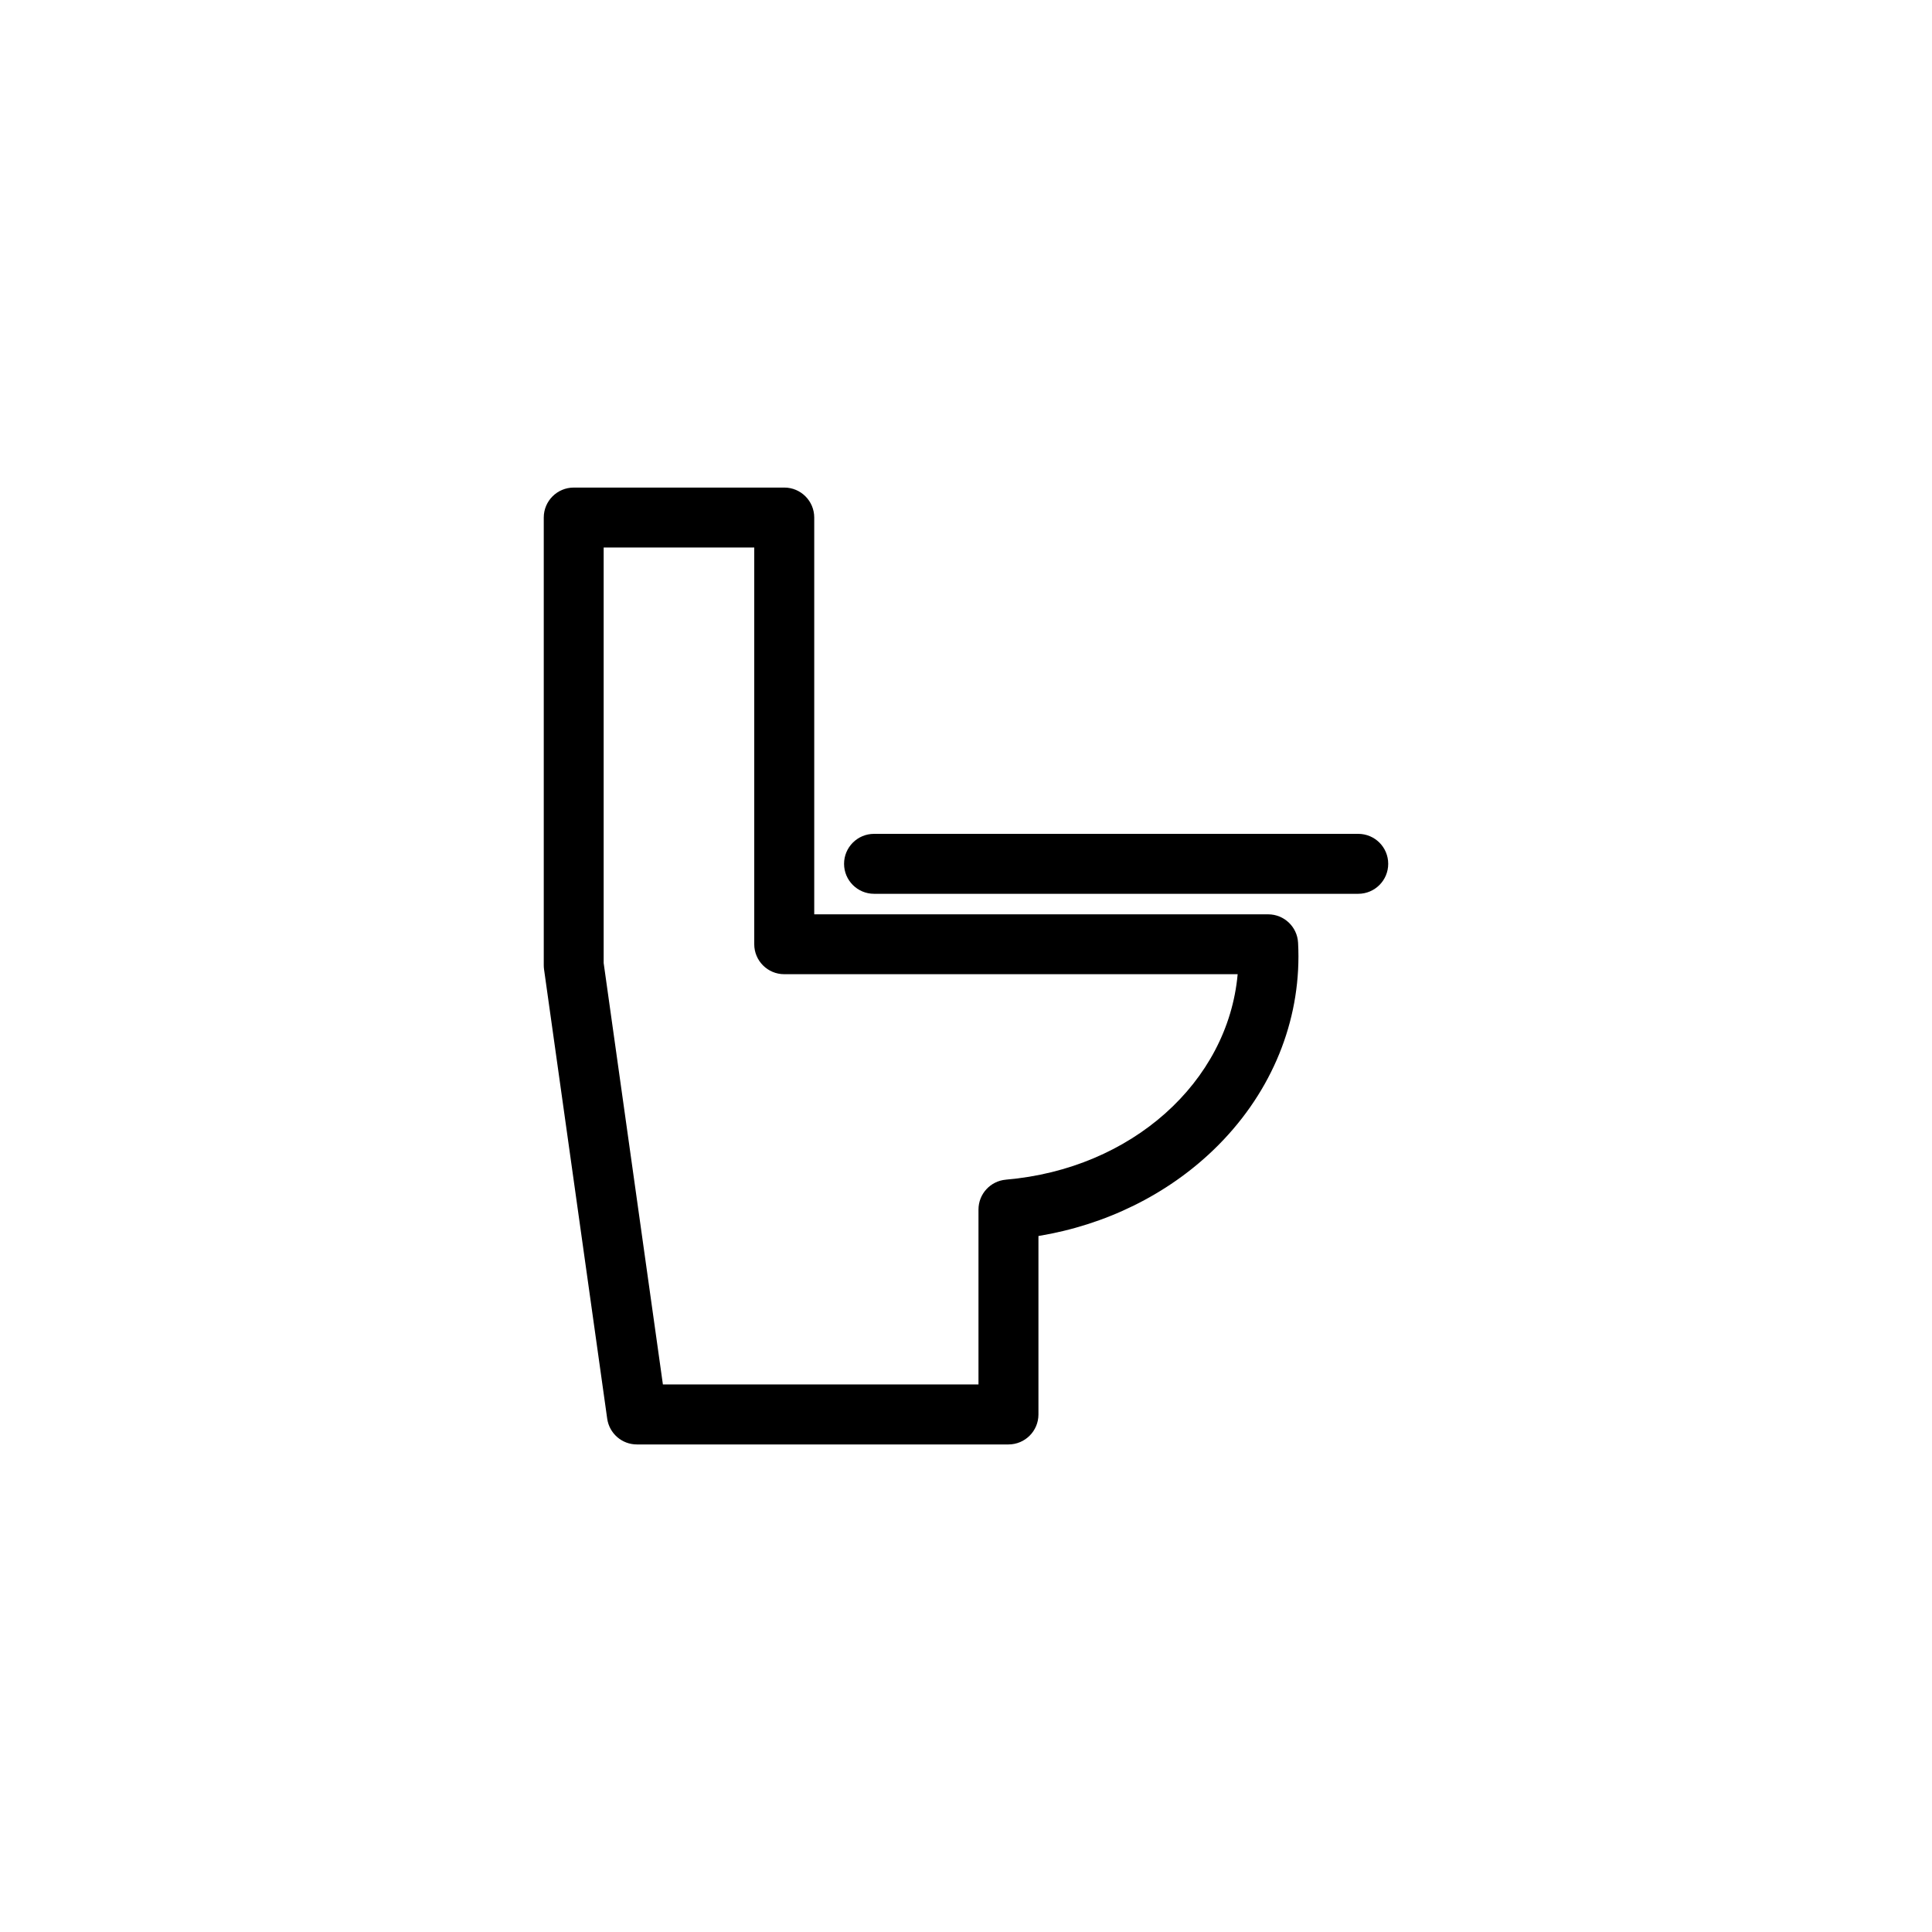
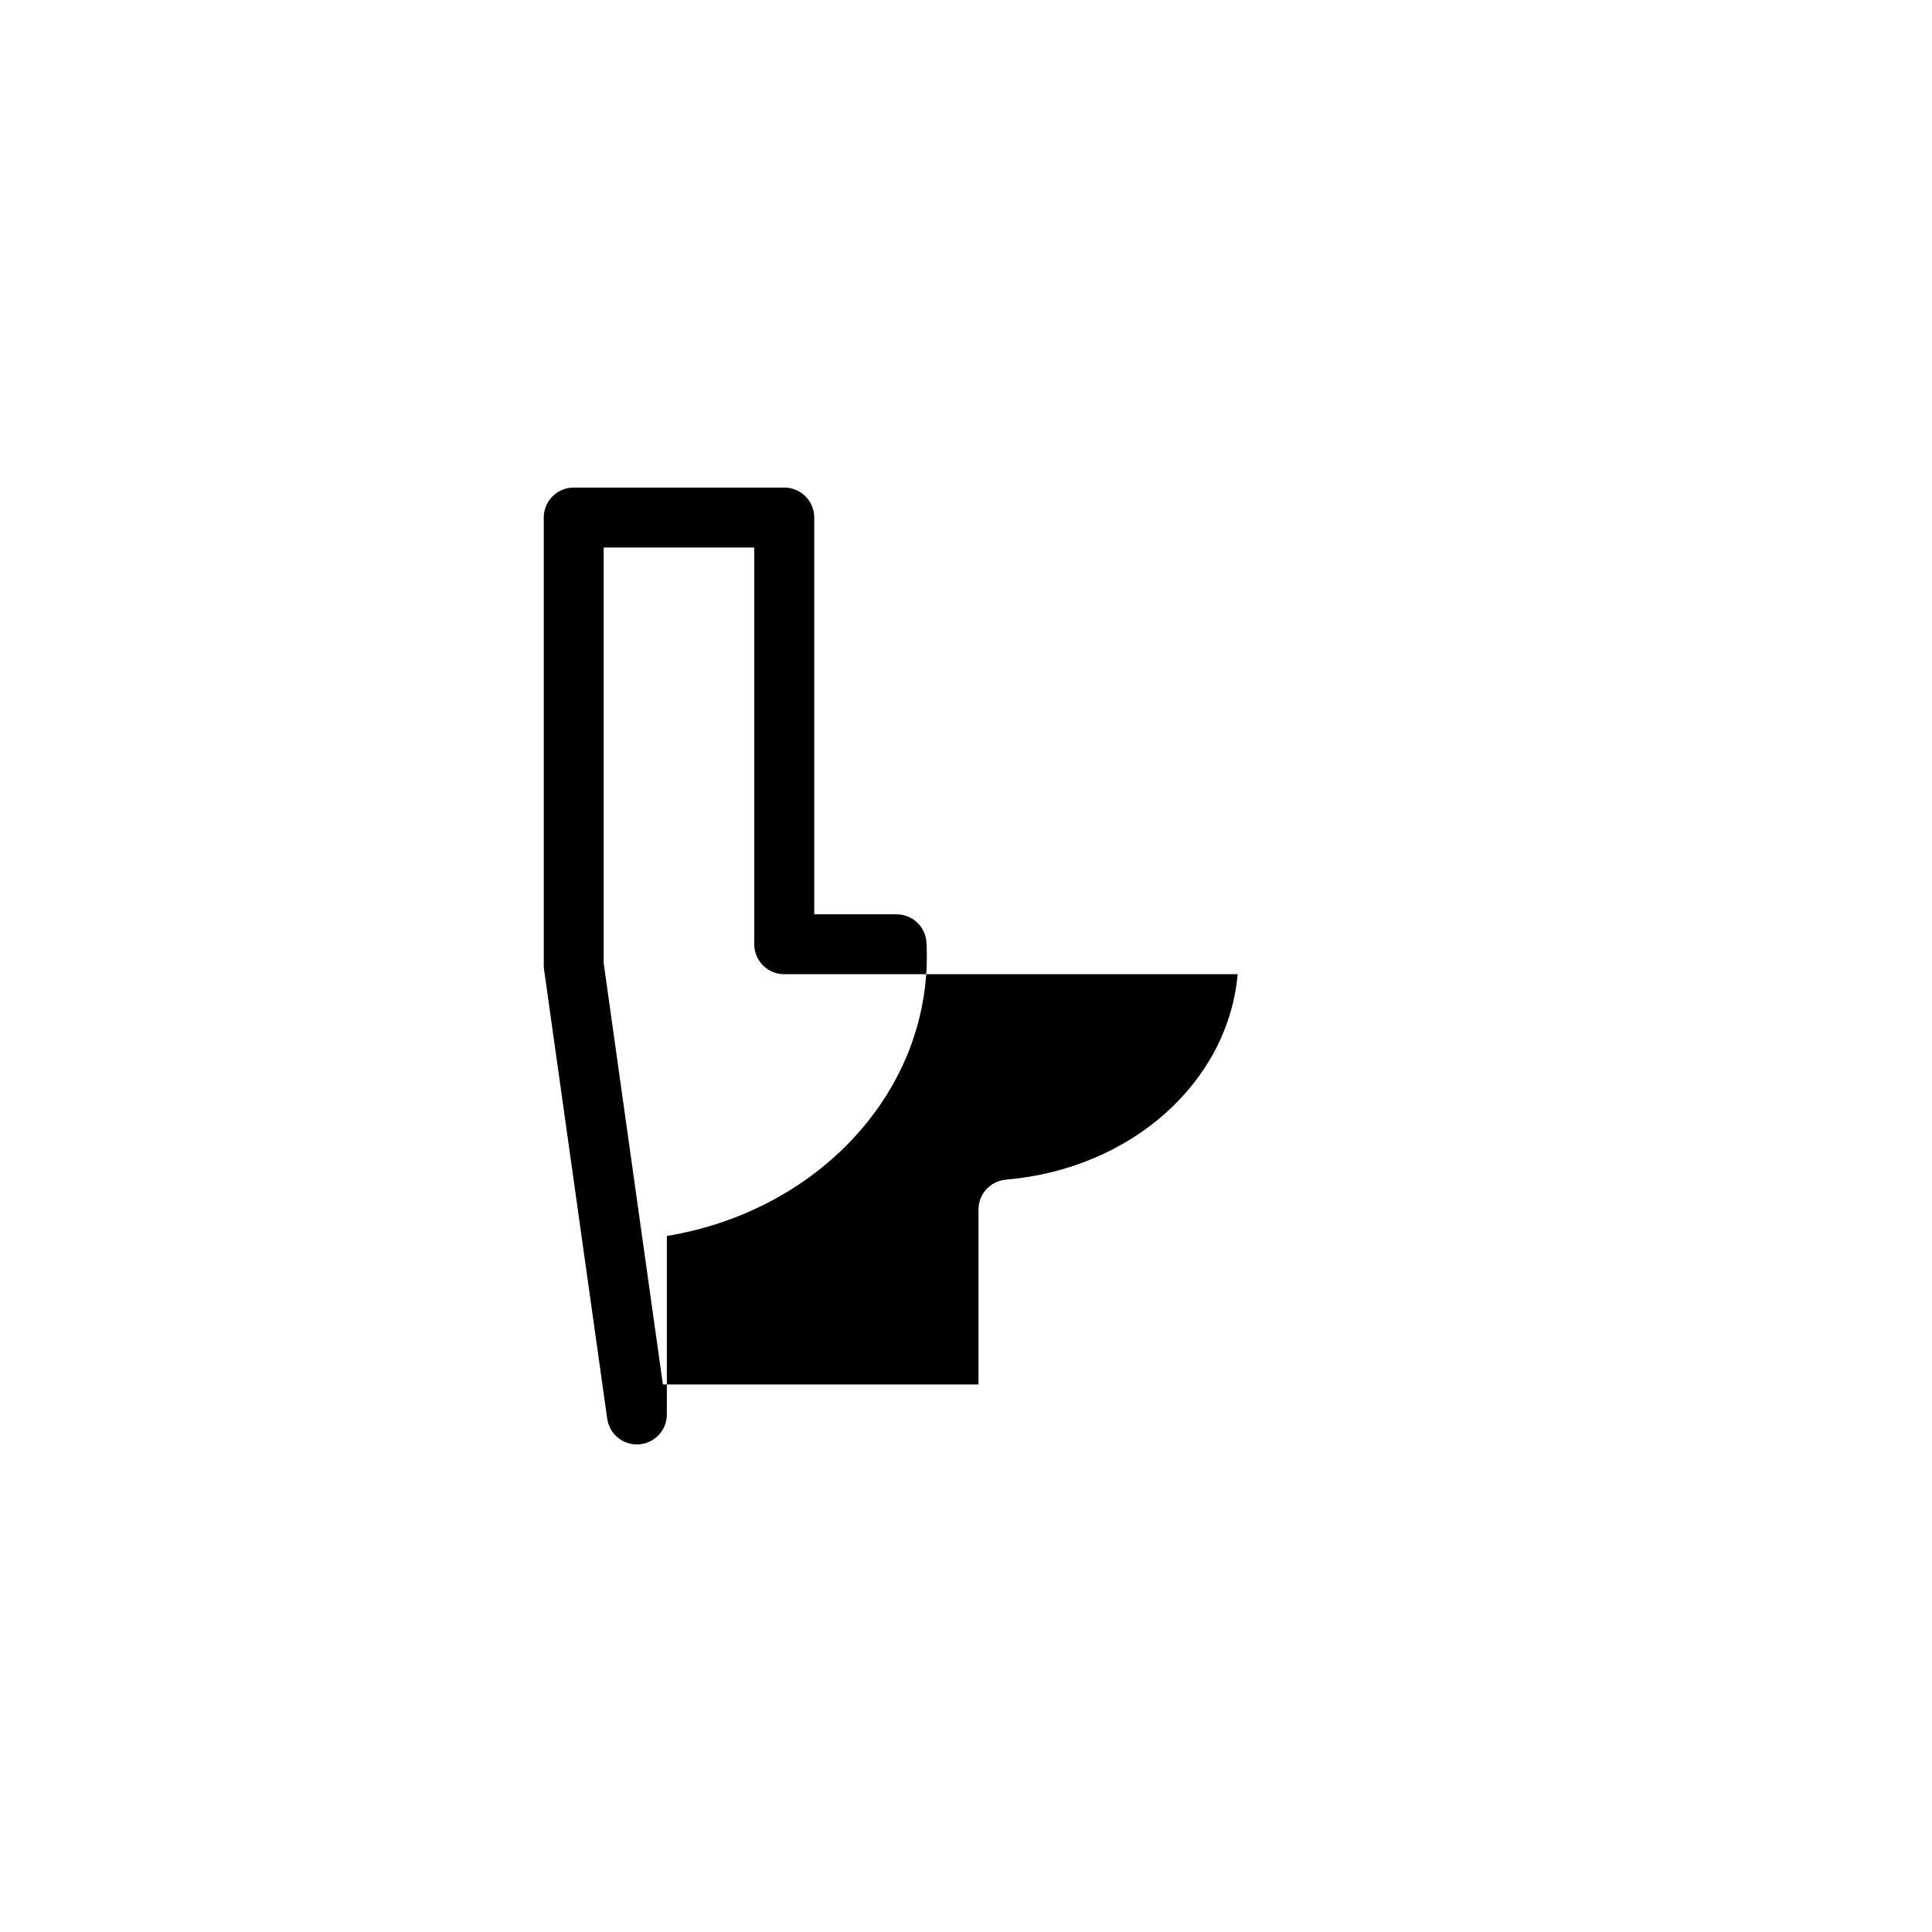
<svg xmlns="http://www.w3.org/2000/svg" fill="#000000" width="800px" height="800px" version="1.1" viewBox="144 144 512 512">
  <g>
-     <path d="m480.07 386.3h-120.29v-105.15c0-4.387-3.559-7.941-7.945-7.941l-55.793 0.004c-4.387 0-7.941 3.559-7.941 7.941v118.63c0 0.367 0.023 0.734 0.074 1.102l16.738 119.07c0.551 3.918 3.906 6.836 7.863 6.836h98.477c4.387 0 7.945-3.559 7.945-7.941v-47.297c17.801-2.938 34.113-10.949 46.531-22.957 14.426-13.949 22.371-32.117 22.371-51.148 0-1.188-0.031-2.41-0.098-3.621-0.223-4.219-3.707-7.523-7.93-7.523zm-69.496 70.324c-4.106 0.352-7.266 3.789-7.266 7.914v46.359h-83.633l-15.699-111.68v-110.13h39.906v105.14c0 4.387 3.559 7.945 7.941 7.945h120.17c-2.555 28.582-28.105 51.605-61.422 54.449z" />
-     <path d="m503.95 364.98h-128.32c-4.387 0-7.945 3.559-7.945 7.941s3.559 7.945 7.945 7.945h128.32c4.387 0 7.941-3.559 7.941-7.945 0-4.391-3.555-7.941-7.945-7.941z" />
+     <path d="m480.07 386.3h-120.29v-105.15c0-4.387-3.559-7.941-7.945-7.941l-55.793 0.004c-4.387 0-7.941 3.559-7.941 7.941v118.63c0 0.367 0.023 0.734 0.074 1.102l16.738 119.07c0.551 3.918 3.906 6.836 7.863 6.836c4.387 0 7.945-3.559 7.945-7.941v-47.297c17.801-2.938 34.113-10.949 46.531-22.957 14.426-13.949 22.371-32.117 22.371-51.148 0-1.188-0.031-2.41-0.098-3.621-0.223-4.219-3.707-7.523-7.93-7.523zm-69.496 70.324c-4.106 0.352-7.266 3.789-7.266 7.914v46.359h-83.633l-15.699-111.68v-110.13h39.906v105.14c0 4.387 3.559 7.945 7.941 7.945h120.17c-2.555 28.582-28.105 51.605-61.422 54.449z" />
  </g>
</svg>